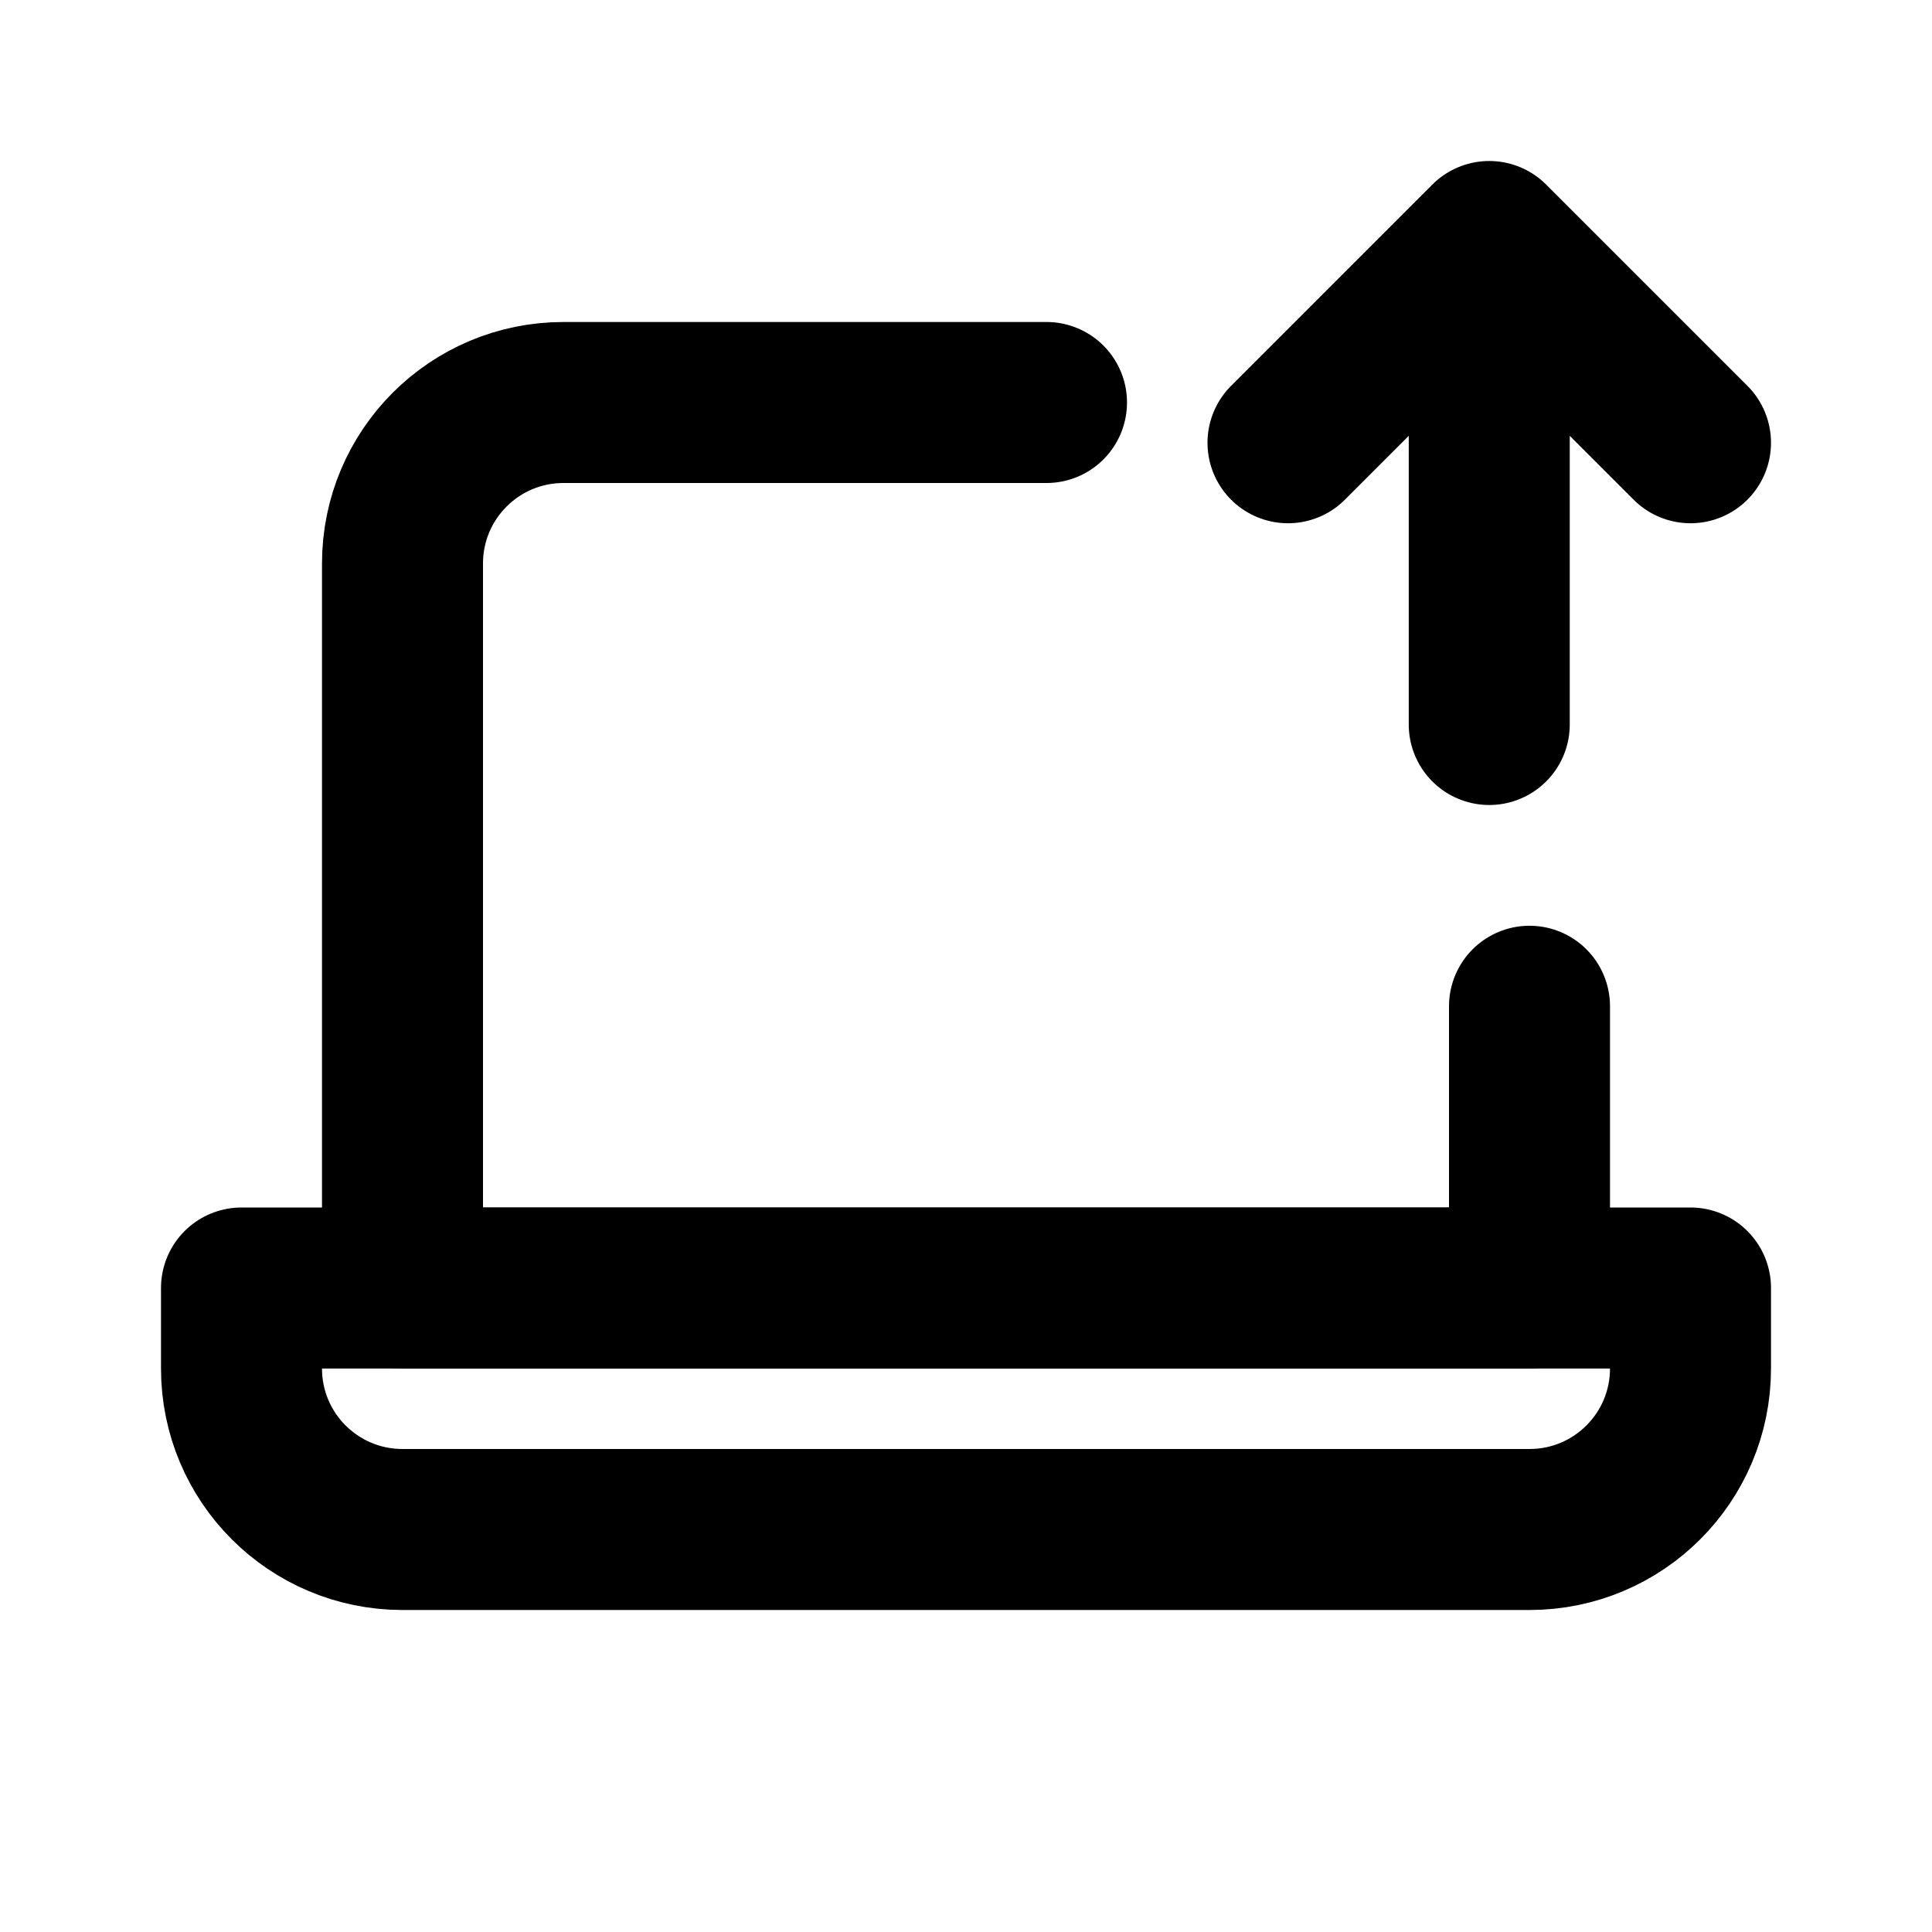
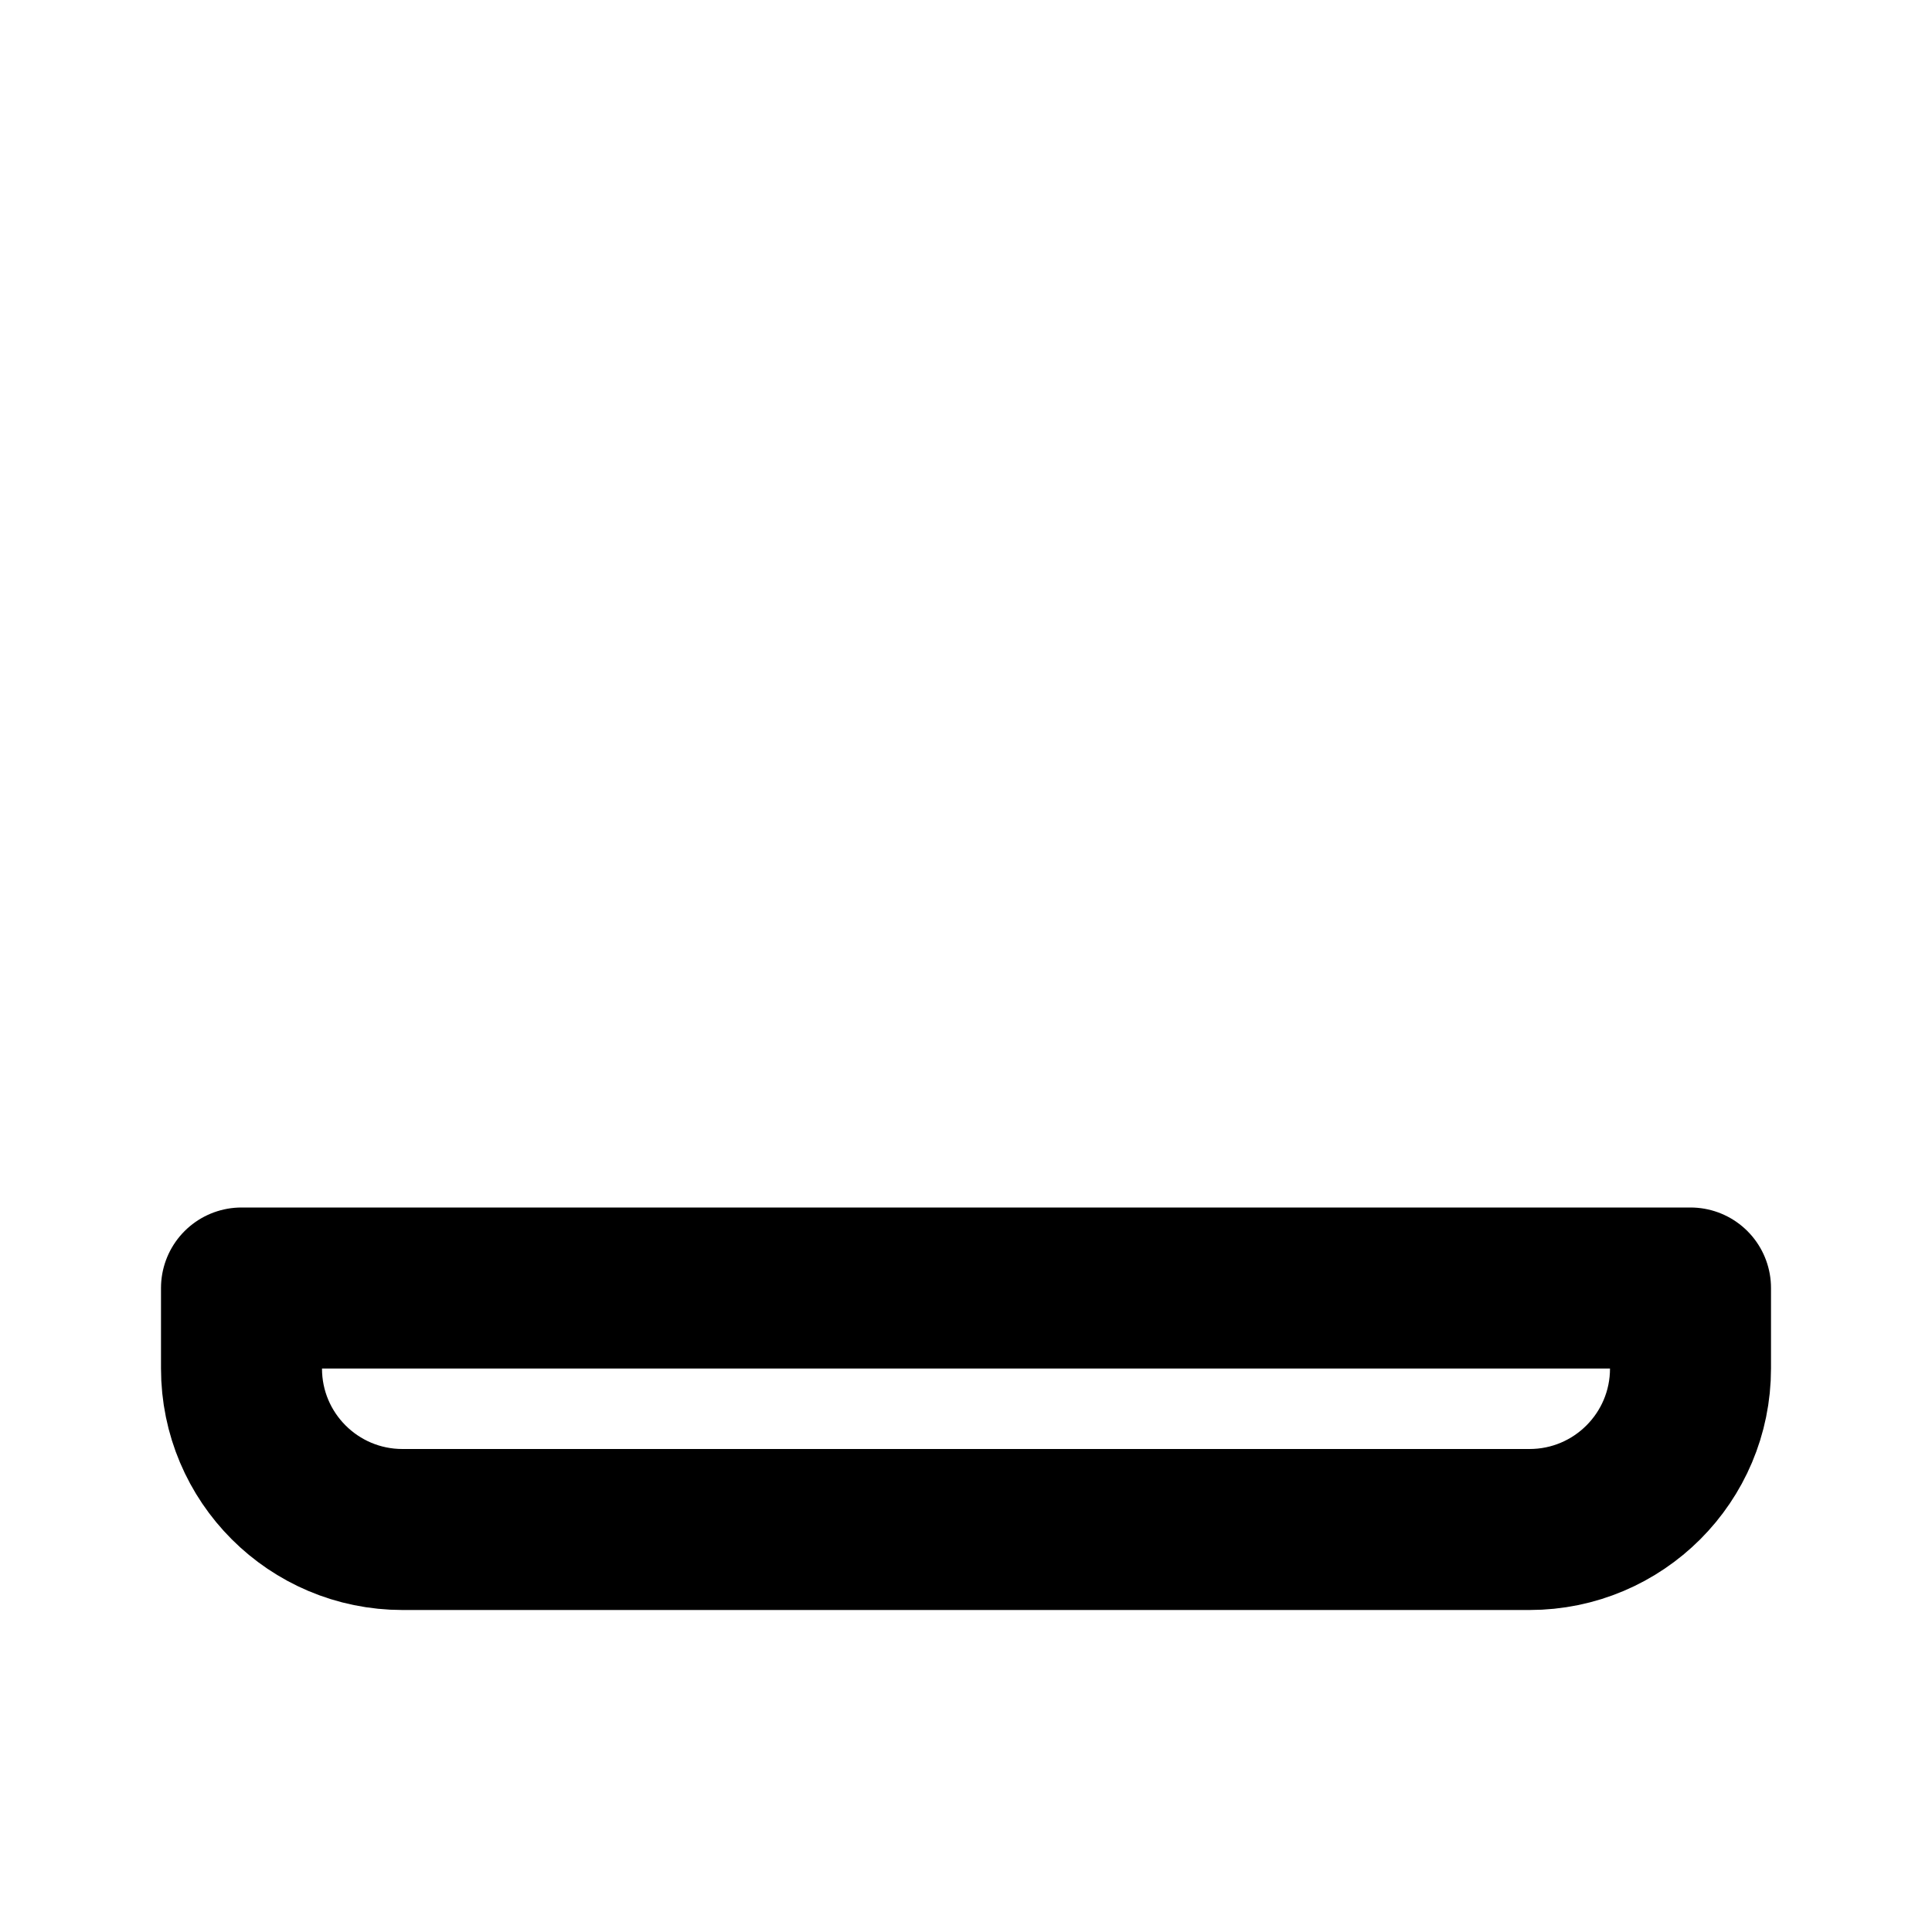
<svg xmlns="http://www.w3.org/2000/svg" width="800px" height="800px" viewBox="0 0 24 24" fill="none">
-   <path d="M13 5H7C5.895 5 5 5.895 5 7V16H19V12.5" stroke="#000000" stroke-width="2" stroke-linecap="round" stroke-linejoin="round" />
-   <path d="M18.5 9L18.5 3M18.5 3L21 5.5M18.5 3L16 5.5" stroke="#000000" stroke-width="2" stroke-linecap="round" stroke-linejoin="round" />
-   <path d="M3 16H21V17C21 18.105 20.105 19 19 19H5C3.895 19 3 18.105 3 17V16Z" stroke="#000000" stroke-width="2" stroke-linecap="round" stroke-linejoin="round" />
+   <path d="M3 16H21V17C21 18.105 20.105 19 19 19H5C3.895 19 3 18.105 3 17V16" stroke="#000000" stroke-width="2" stroke-linecap="round" stroke-linejoin="round" />
</svg>